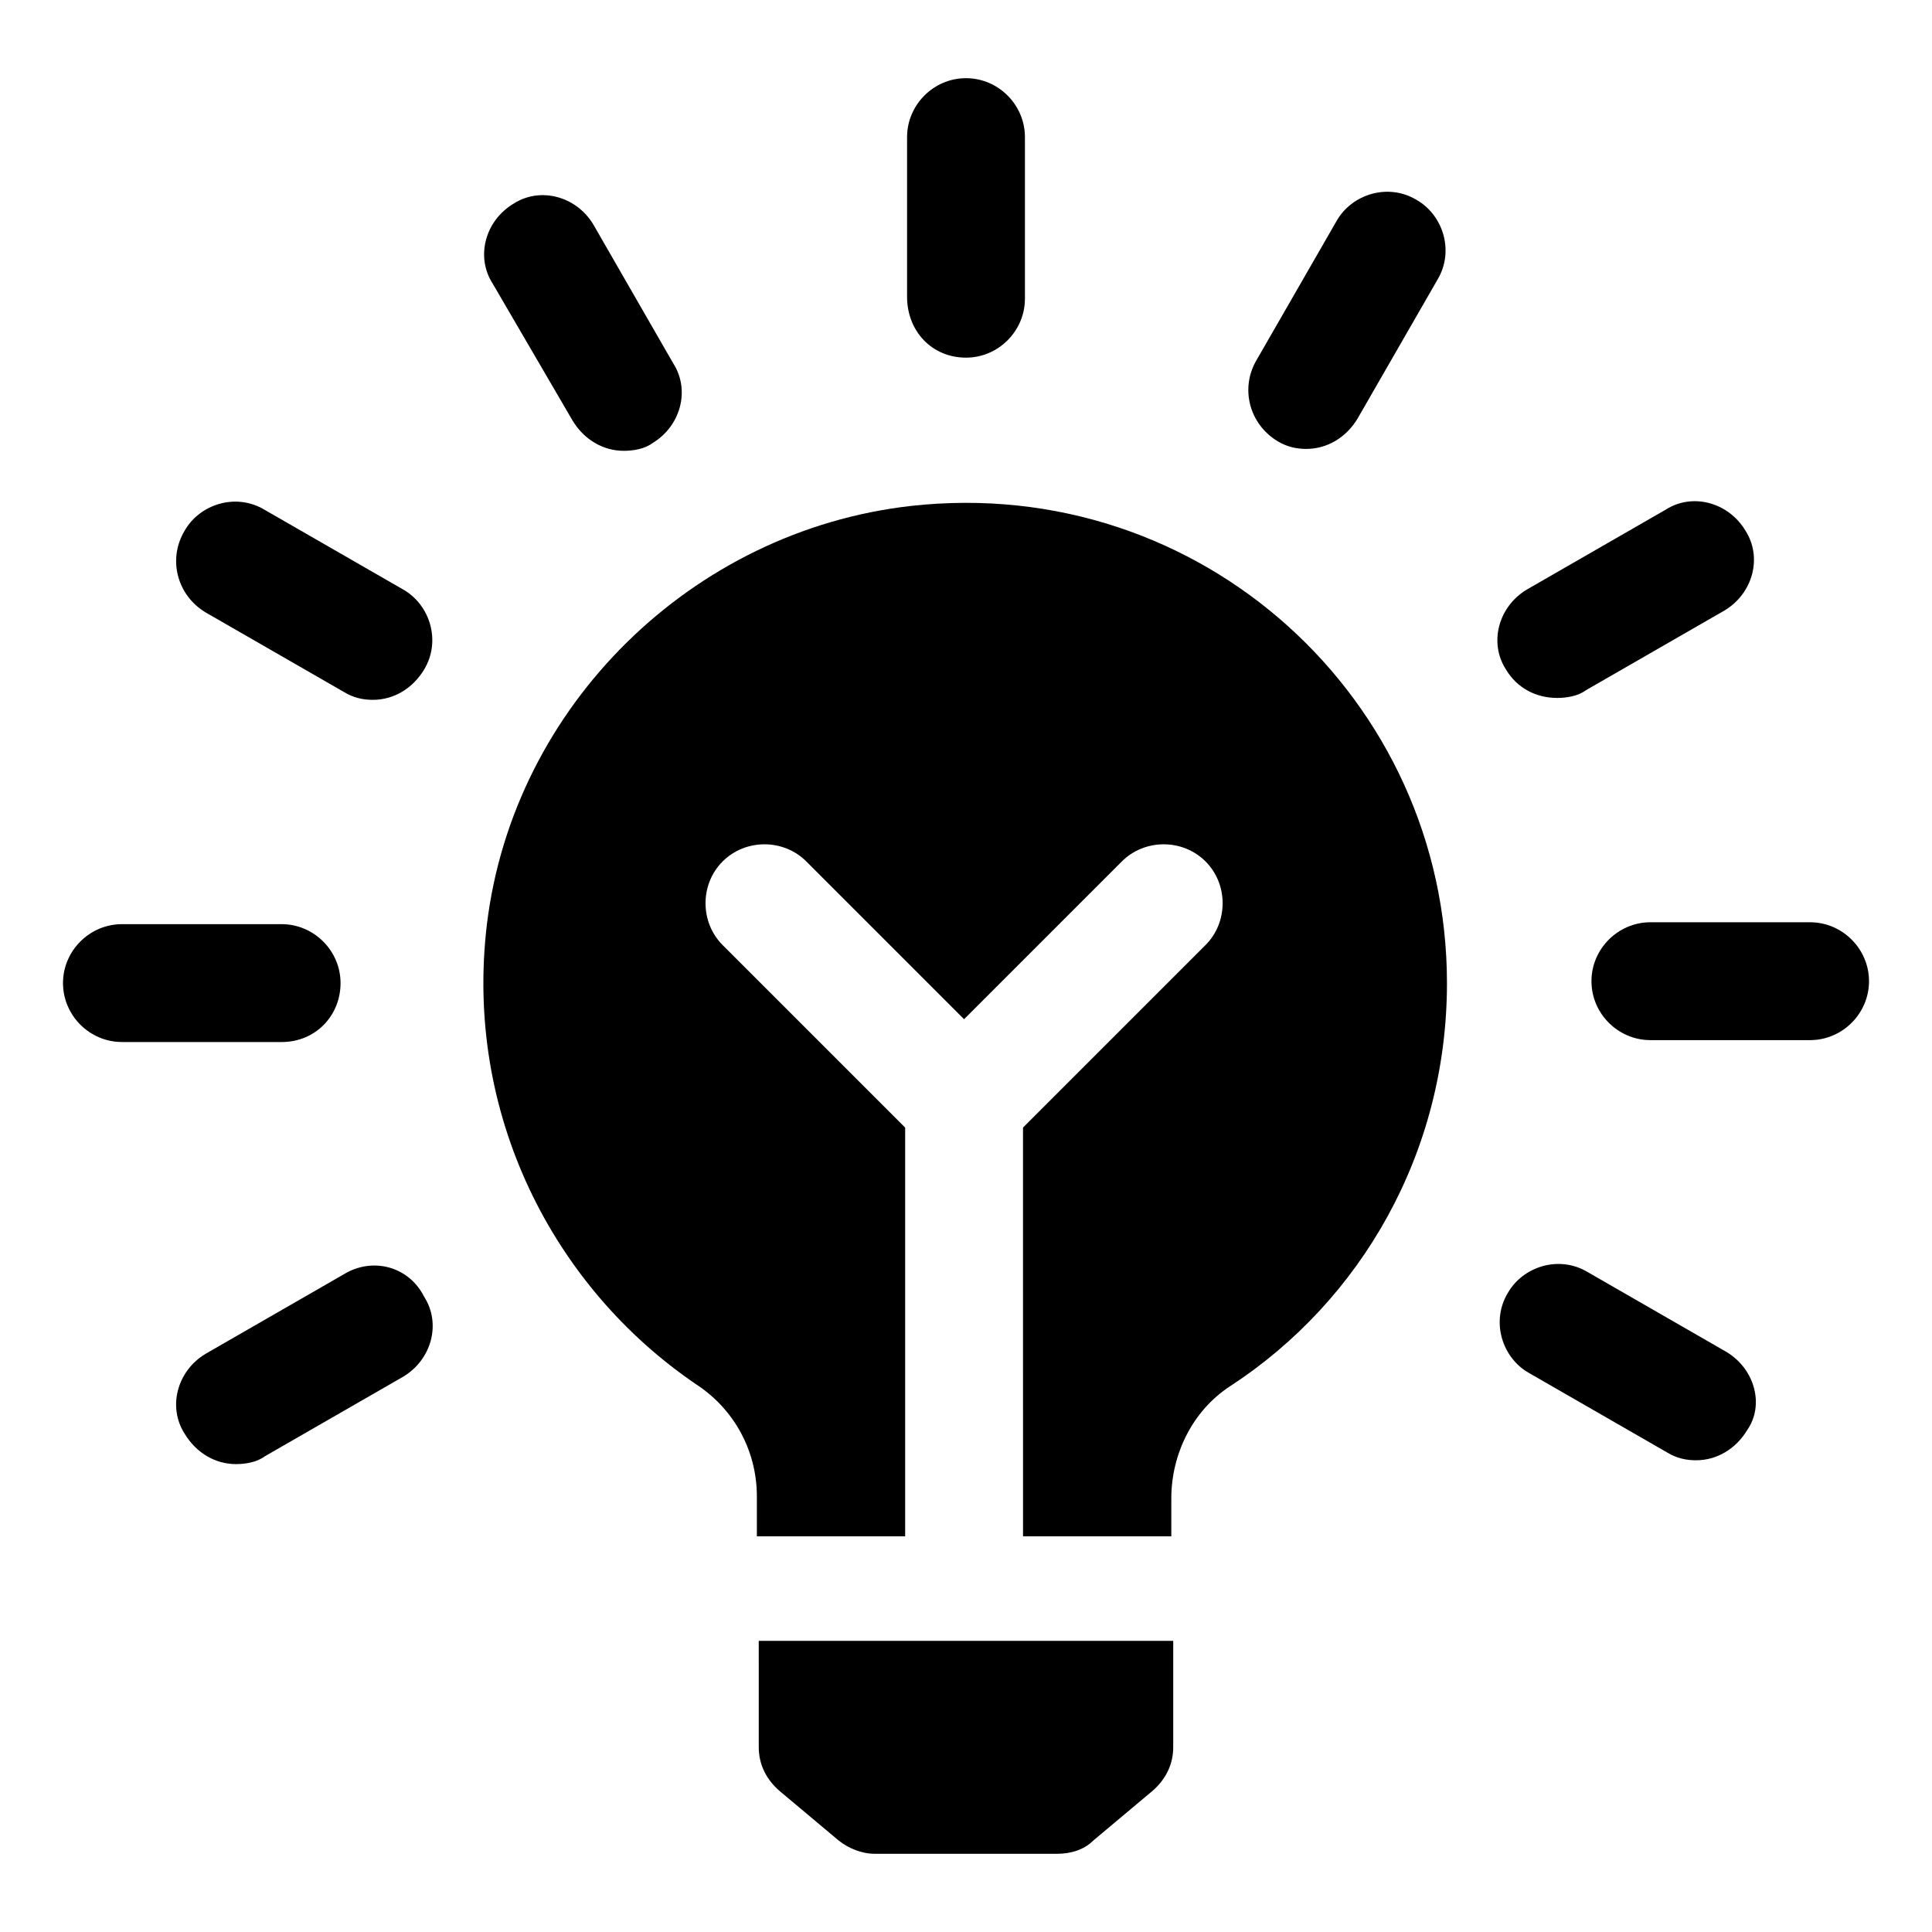
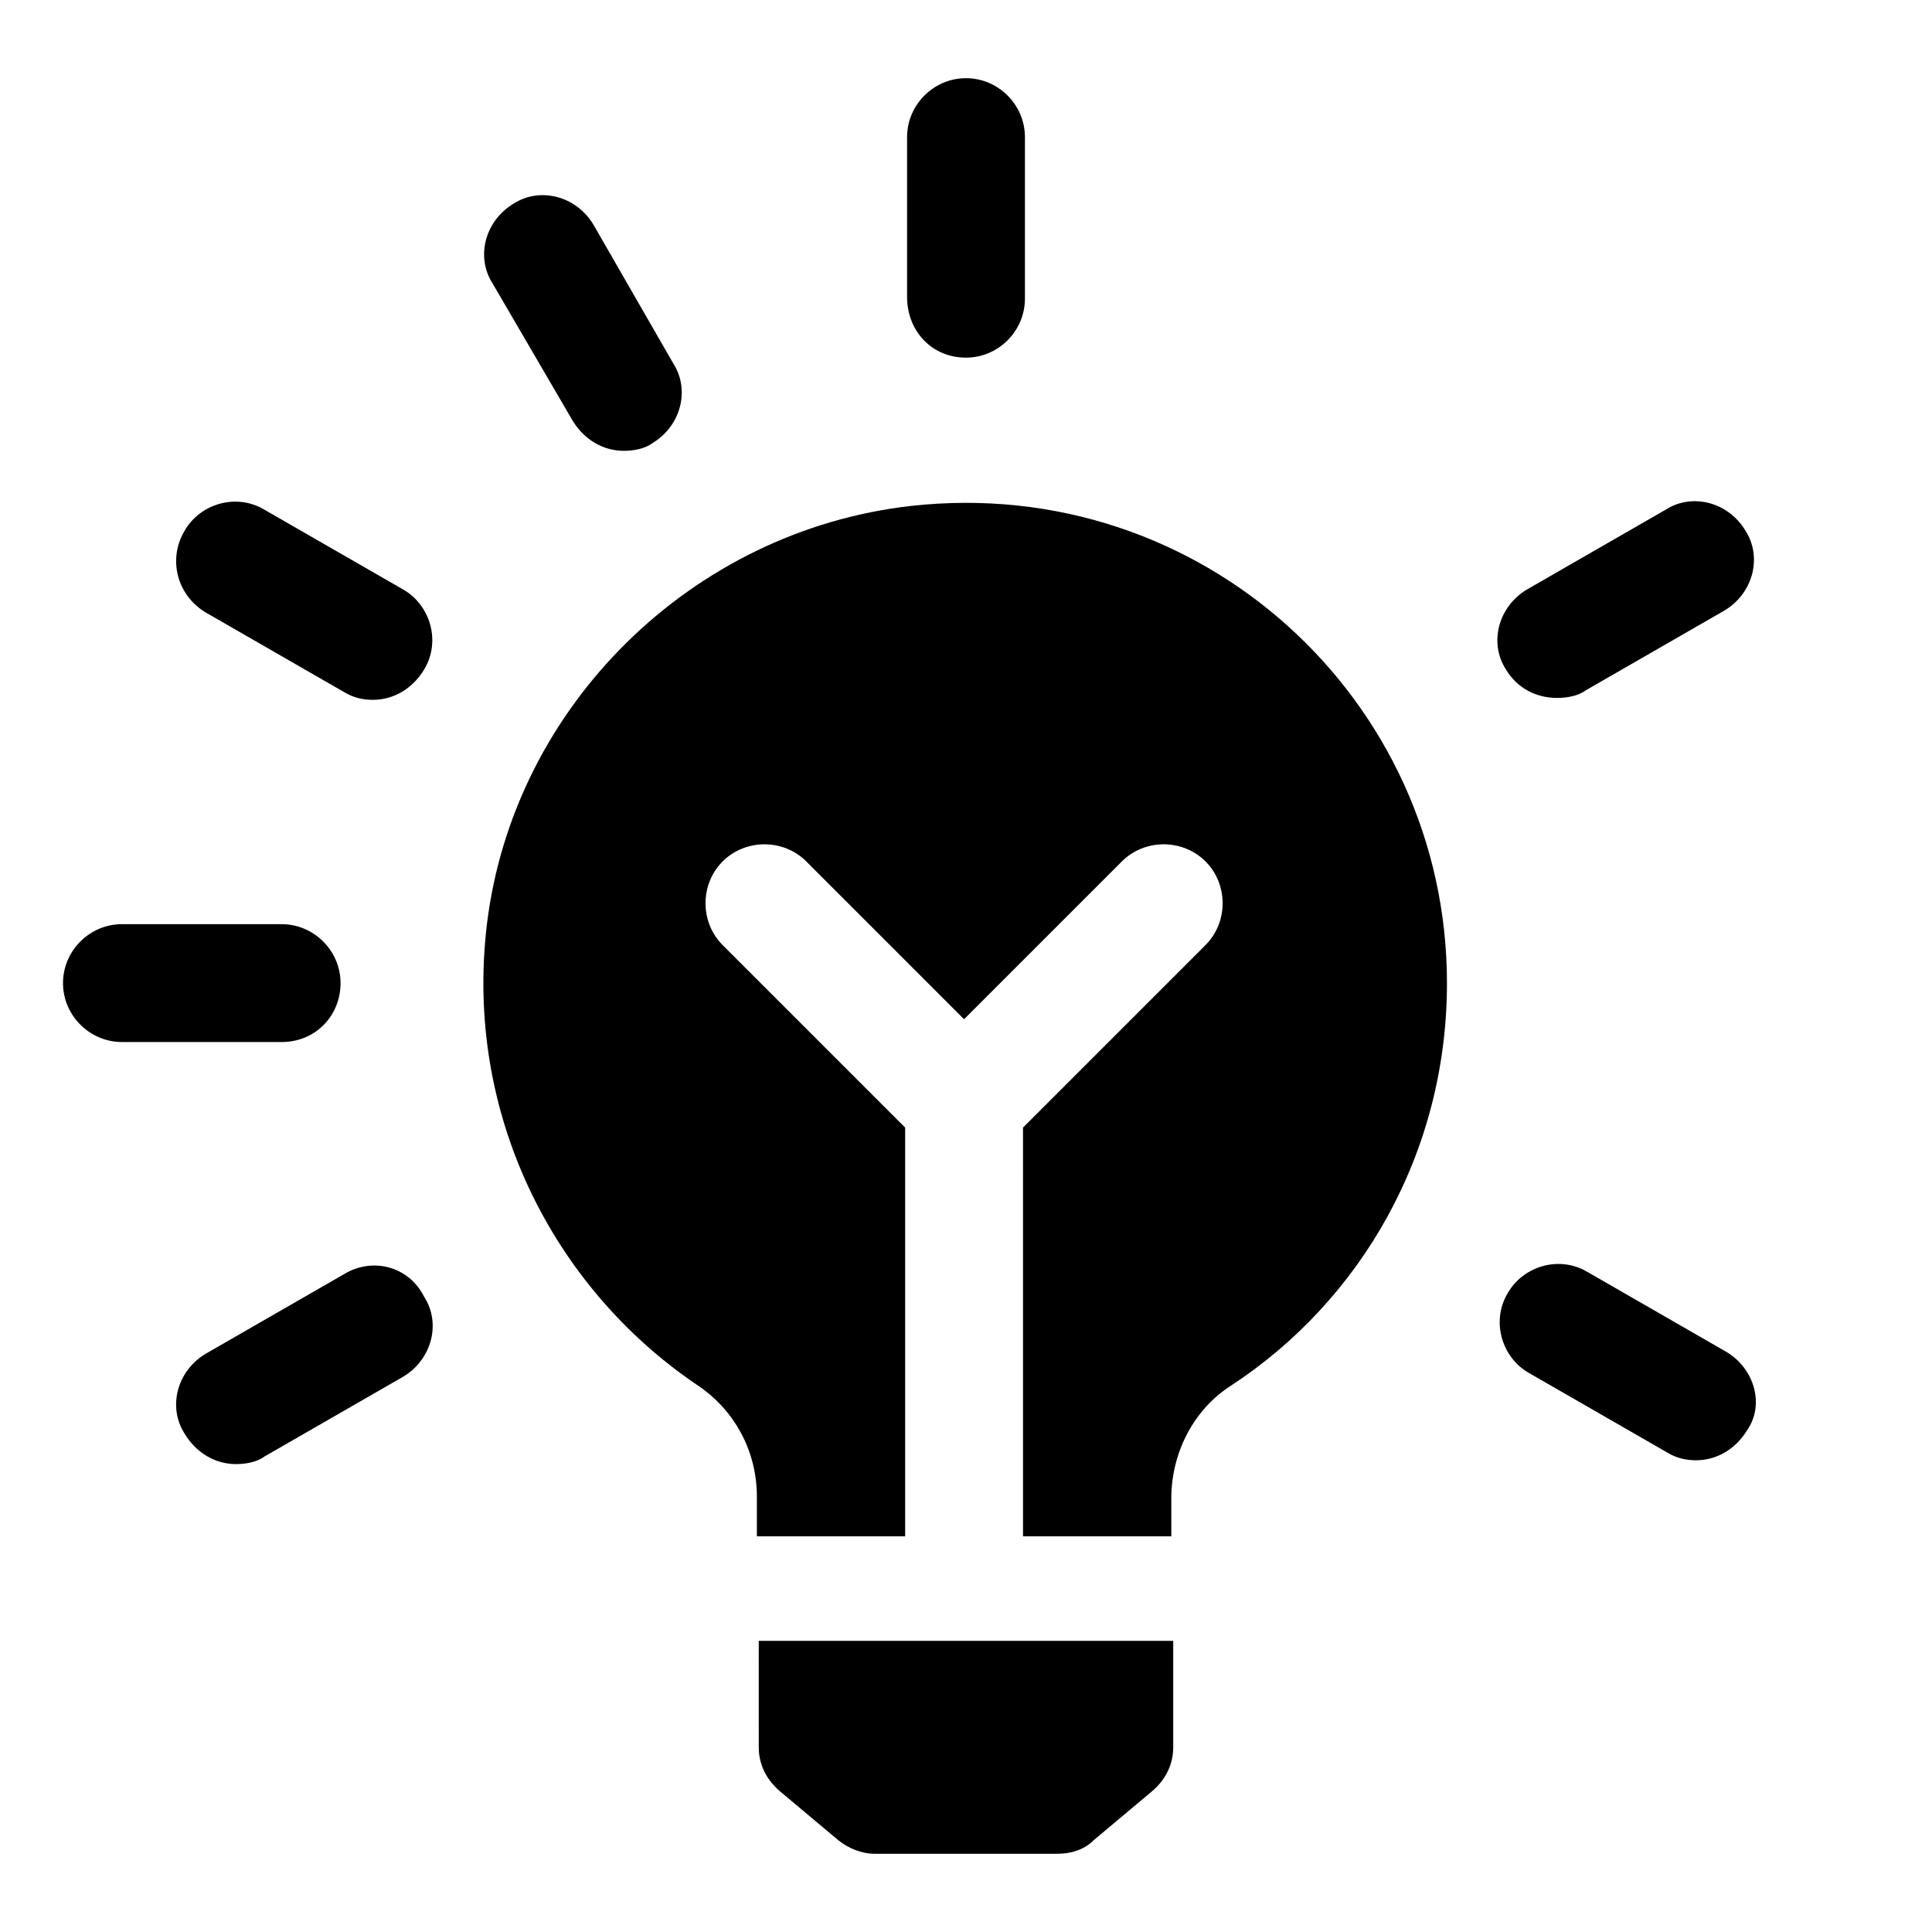
<svg xmlns="http://www.w3.org/2000/svg" fill="#000000" width="800px" height="800px" version="1.1" viewBox="144 144 512 512">
  <g>
    <path d="m345.08 607.06c0 4.535 2.016 8.566 5.543 11.586l15.617 13.098c2.519 2.016 6.047 3.527 9.574 3.527h48.367c3.527 0 7.055-1.008 9.574-3.527l15.617-13.098c3.527-3.023 5.543-7.055 5.543-11.586v-28.215l-109.84 0.004z" />
    <path d="m400 238.78c8.566 0 15.617-7.055 15.617-15.617v-42.828c0-8.566-7.055-15.617-15.617-15.617-8.566 0-15.617 7.055-15.617 15.617v42.32c-0.004 9.07 6.547 16.125 15.617 16.125z" />
    <path d="m295.71 255.41c3.023 5.039 8.062 8.062 13.602 8.062 2.519 0 5.543-0.504 7.559-2.016 7.559-4.535 10.078-14.105 5.543-21.16l-21.16-36.777c-4.535-7.559-14.105-10.078-21.16-5.543-7.559 4.535-10.078 14.105-5.543 21.16z" />
    <path d="m198.48 306.29 36.777 21.16c2.519 1.512 5.039 2.016 7.559 2.016 5.543 0 10.578-3.023 13.602-8.062 4.535-7.559 1.512-17.129-5.543-21.16l-36.777-21.156c-7.559-4.535-17.129-1.512-21.16 5.543-4.535 7.555-2.016 17.125 5.543 21.66z" />
    <path d="m234.25 404.53c0-8.566-7.055-15.617-15.617-15.617h-42.32c-8.566 0-15.617 7.055-15.617 15.617 0 8.566 7.055 15.617 15.617 15.617l42.32 0.004c9.066 0 15.617-7.055 15.617-15.621z" />
    <path d="m235.25 481.62-36.777 21.16c-7.559 4.535-10.078 14.105-5.543 21.16 3.023 5.039 8.062 8.062 13.602 8.062 2.519 0 5.543-0.504 7.559-2.016l36.777-21.16c7.559-4.535 10.078-14.105 5.543-21.16-4.031-8.062-13.605-10.582-21.16-6.047z" />
    <path d="m601.52 502.27-36.777-21.16c-7.559-4.535-17.129-1.512-21.16 5.543-4.535 7.559-1.512 17.129 5.543 21.16l36.777 21.16c2.519 1.512 5.039 2.016 7.559 2.016 5.543 0 10.578-3.023 13.602-8.062 4.531-6.551 2.012-16.125-5.543-20.656z" />
-     <path d="m623.69 388.41h-42.32c-8.566 0-15.617 7.055-15.617 15.617 0 8.566 7.055 15.617 15.617 15.617h42.32c8.566 0 15.617-7.055 15.617-15.617s-7.055-15.617-15.617-15.617z" />
    <path d="m556.68 328.96c2.519 0 5.543-0.504 7.559-2.016l36.777-21.16c7.559-4.535 10.078-14.105 5.543-21.16-4.535-7.559-14.105-10.078-21.16-5.543l-36.777 21.16c-7.559 4.535-10.078 14.105-5.543 21.16 3.019 5.039 8.059 7.559 13.602 7.559z" />
-     <path d="m482.62 260.95c2.519 1.512 5.039 2.016 7.559 2.016 5.543 0 10.578-3.023 13.602-8.062l21.16-36.777c4.535-7.559 1.512-17.129-5.543-21.16-7.559-4.535-17.129-1.512-21.16 5.543l-21.16 36.777c-4.535 7.559-2.016 17.133 5.543 21.664z" />
    <path d="m385.39 278.08c-57.938 6.551-105.3 52.898-112.35 110.84-6.047 50.383 17.633 96.227 55.418 121.92 10.078 6.551 16.121 17.633 16.121 29.727v10.574h39.297v-108.32l-48.367-48.367c-6.047-6.047-6.047-16.121 0-22.168 6.047-6.047 16.121-6.047 22.168 0l41.816 41.816 41.816-41.816c6.047-6.047 16.121-6.047 22.168 0 6.047 6.047 6.047 16.121 0 22.168l-48.367 48.367 0.004 108.32h39.297v-10.078c0-11.586 5.543-23.176 15.617-29.727 34.762-22.672 57.434-61.969 57.434-106.81 0-75.062-64.988-135.02-142.07-126.45z" />
  </g>
</svg>